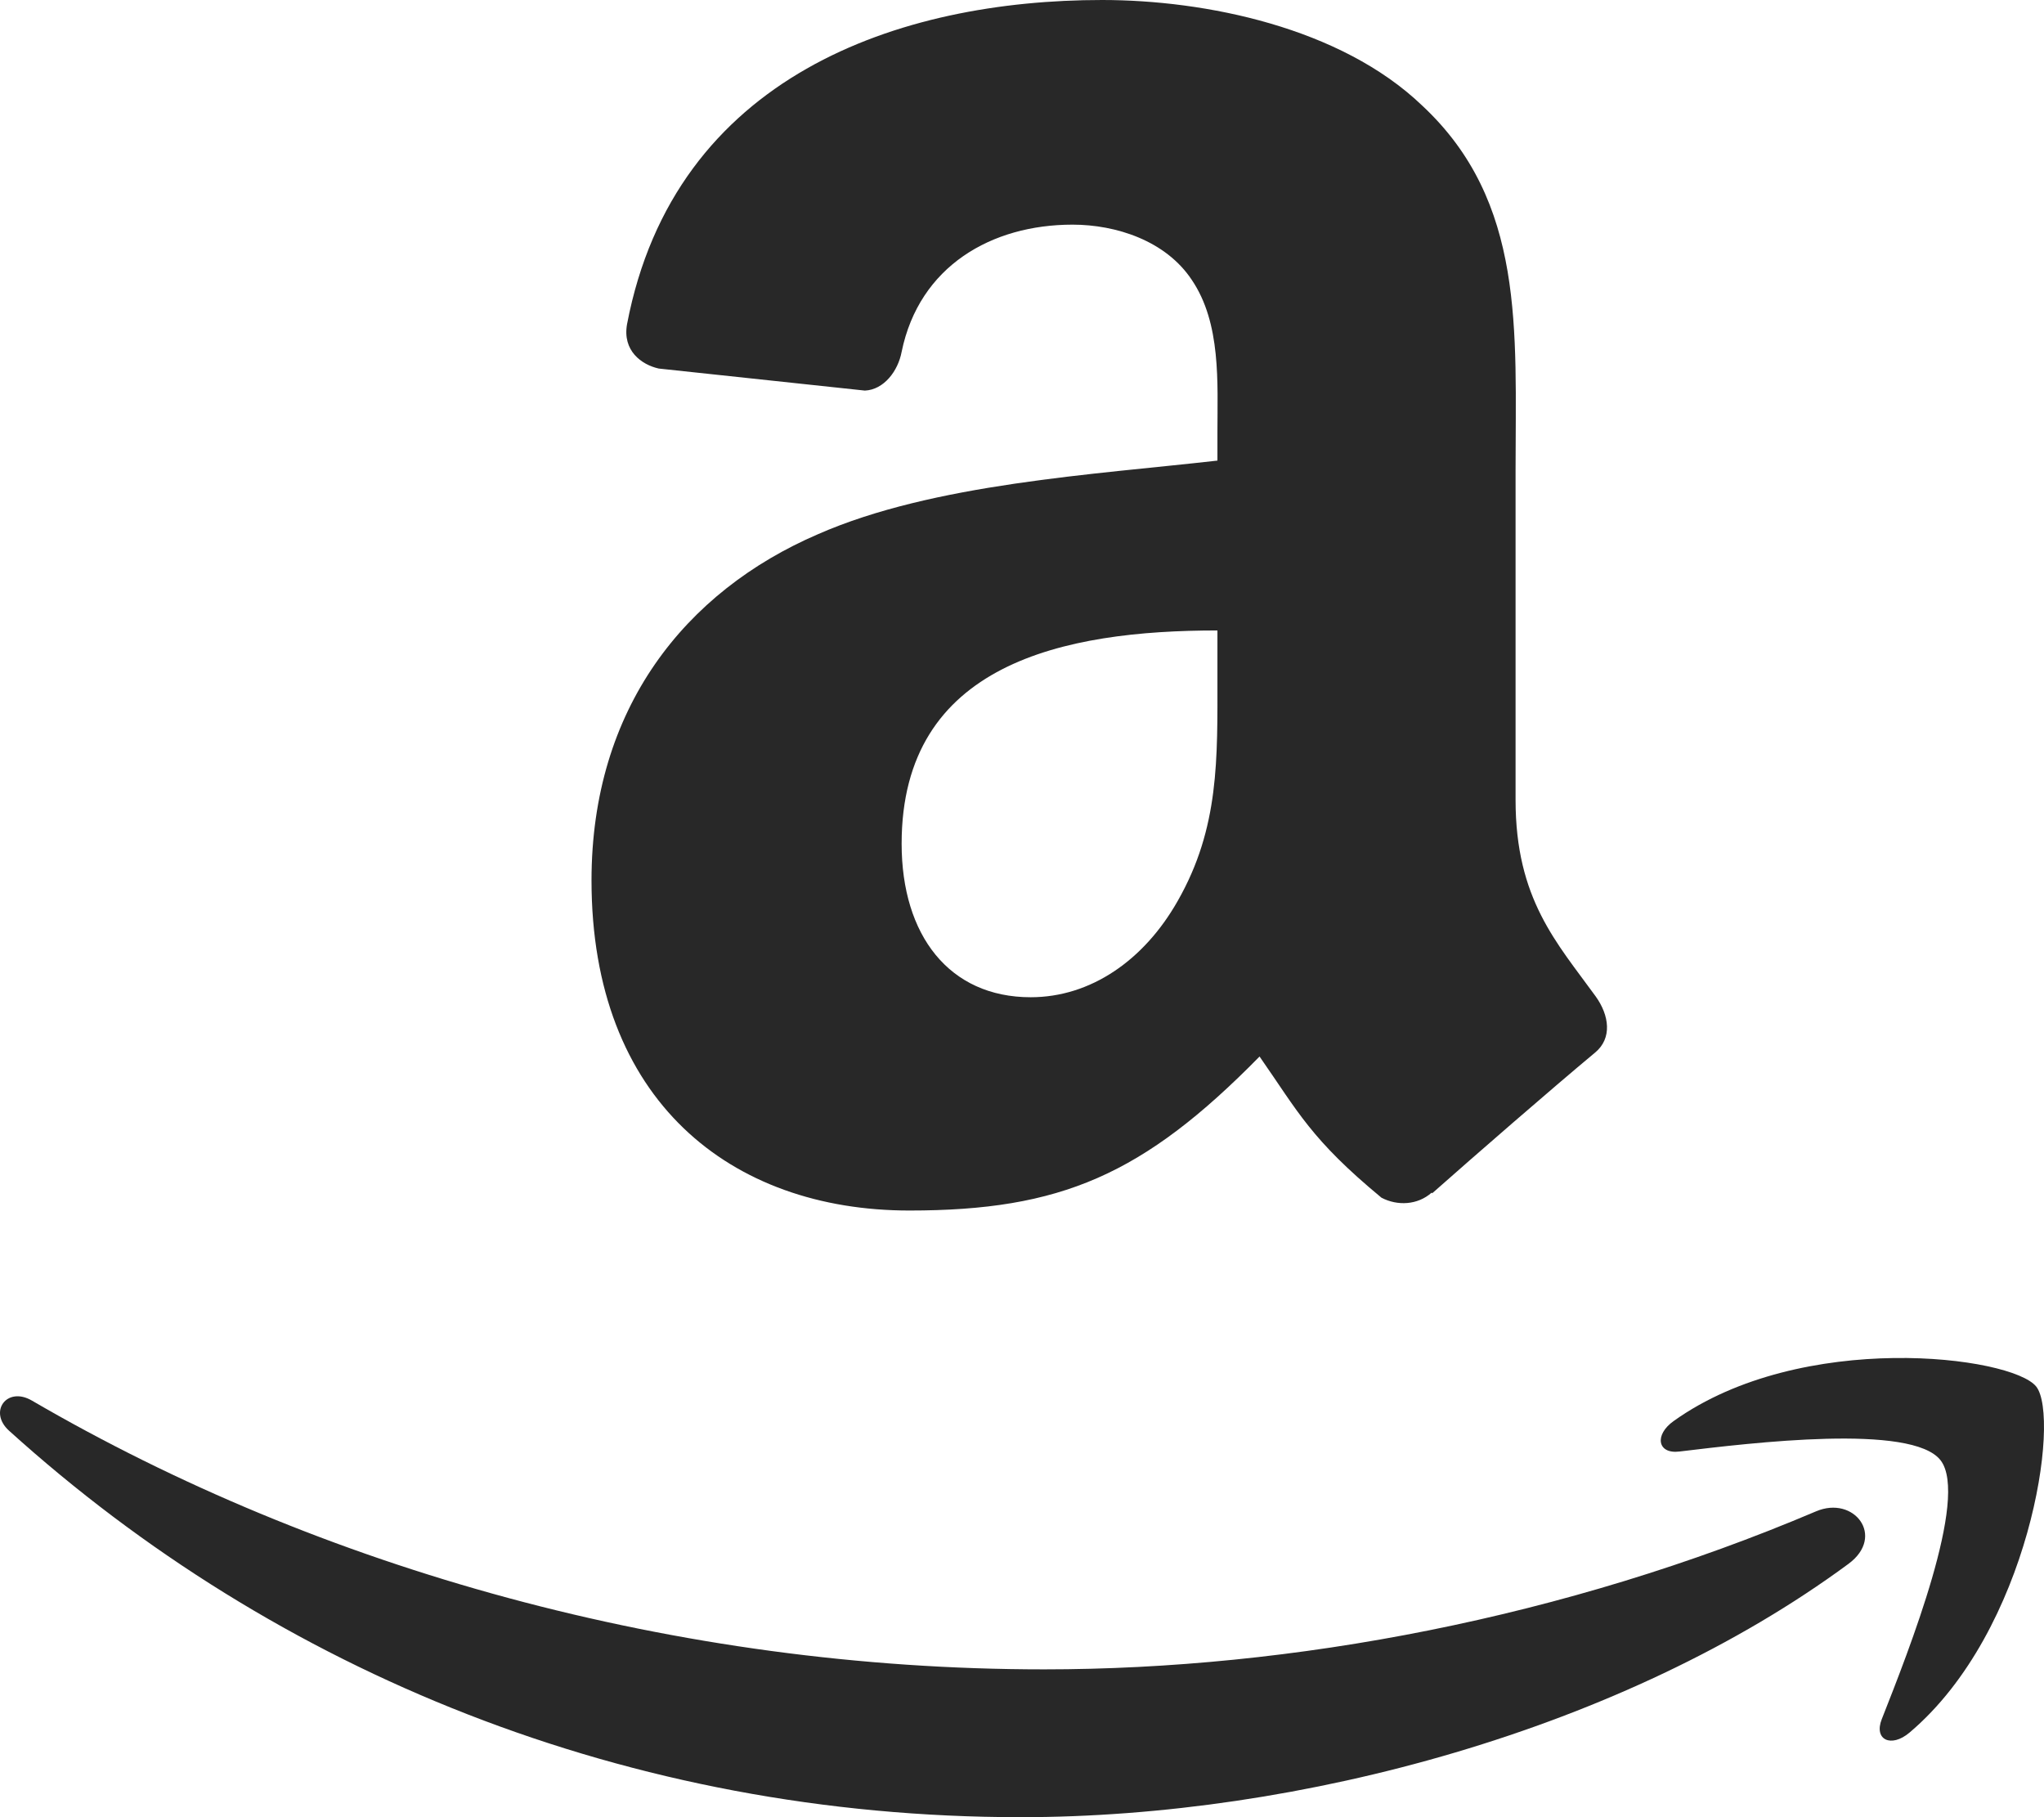
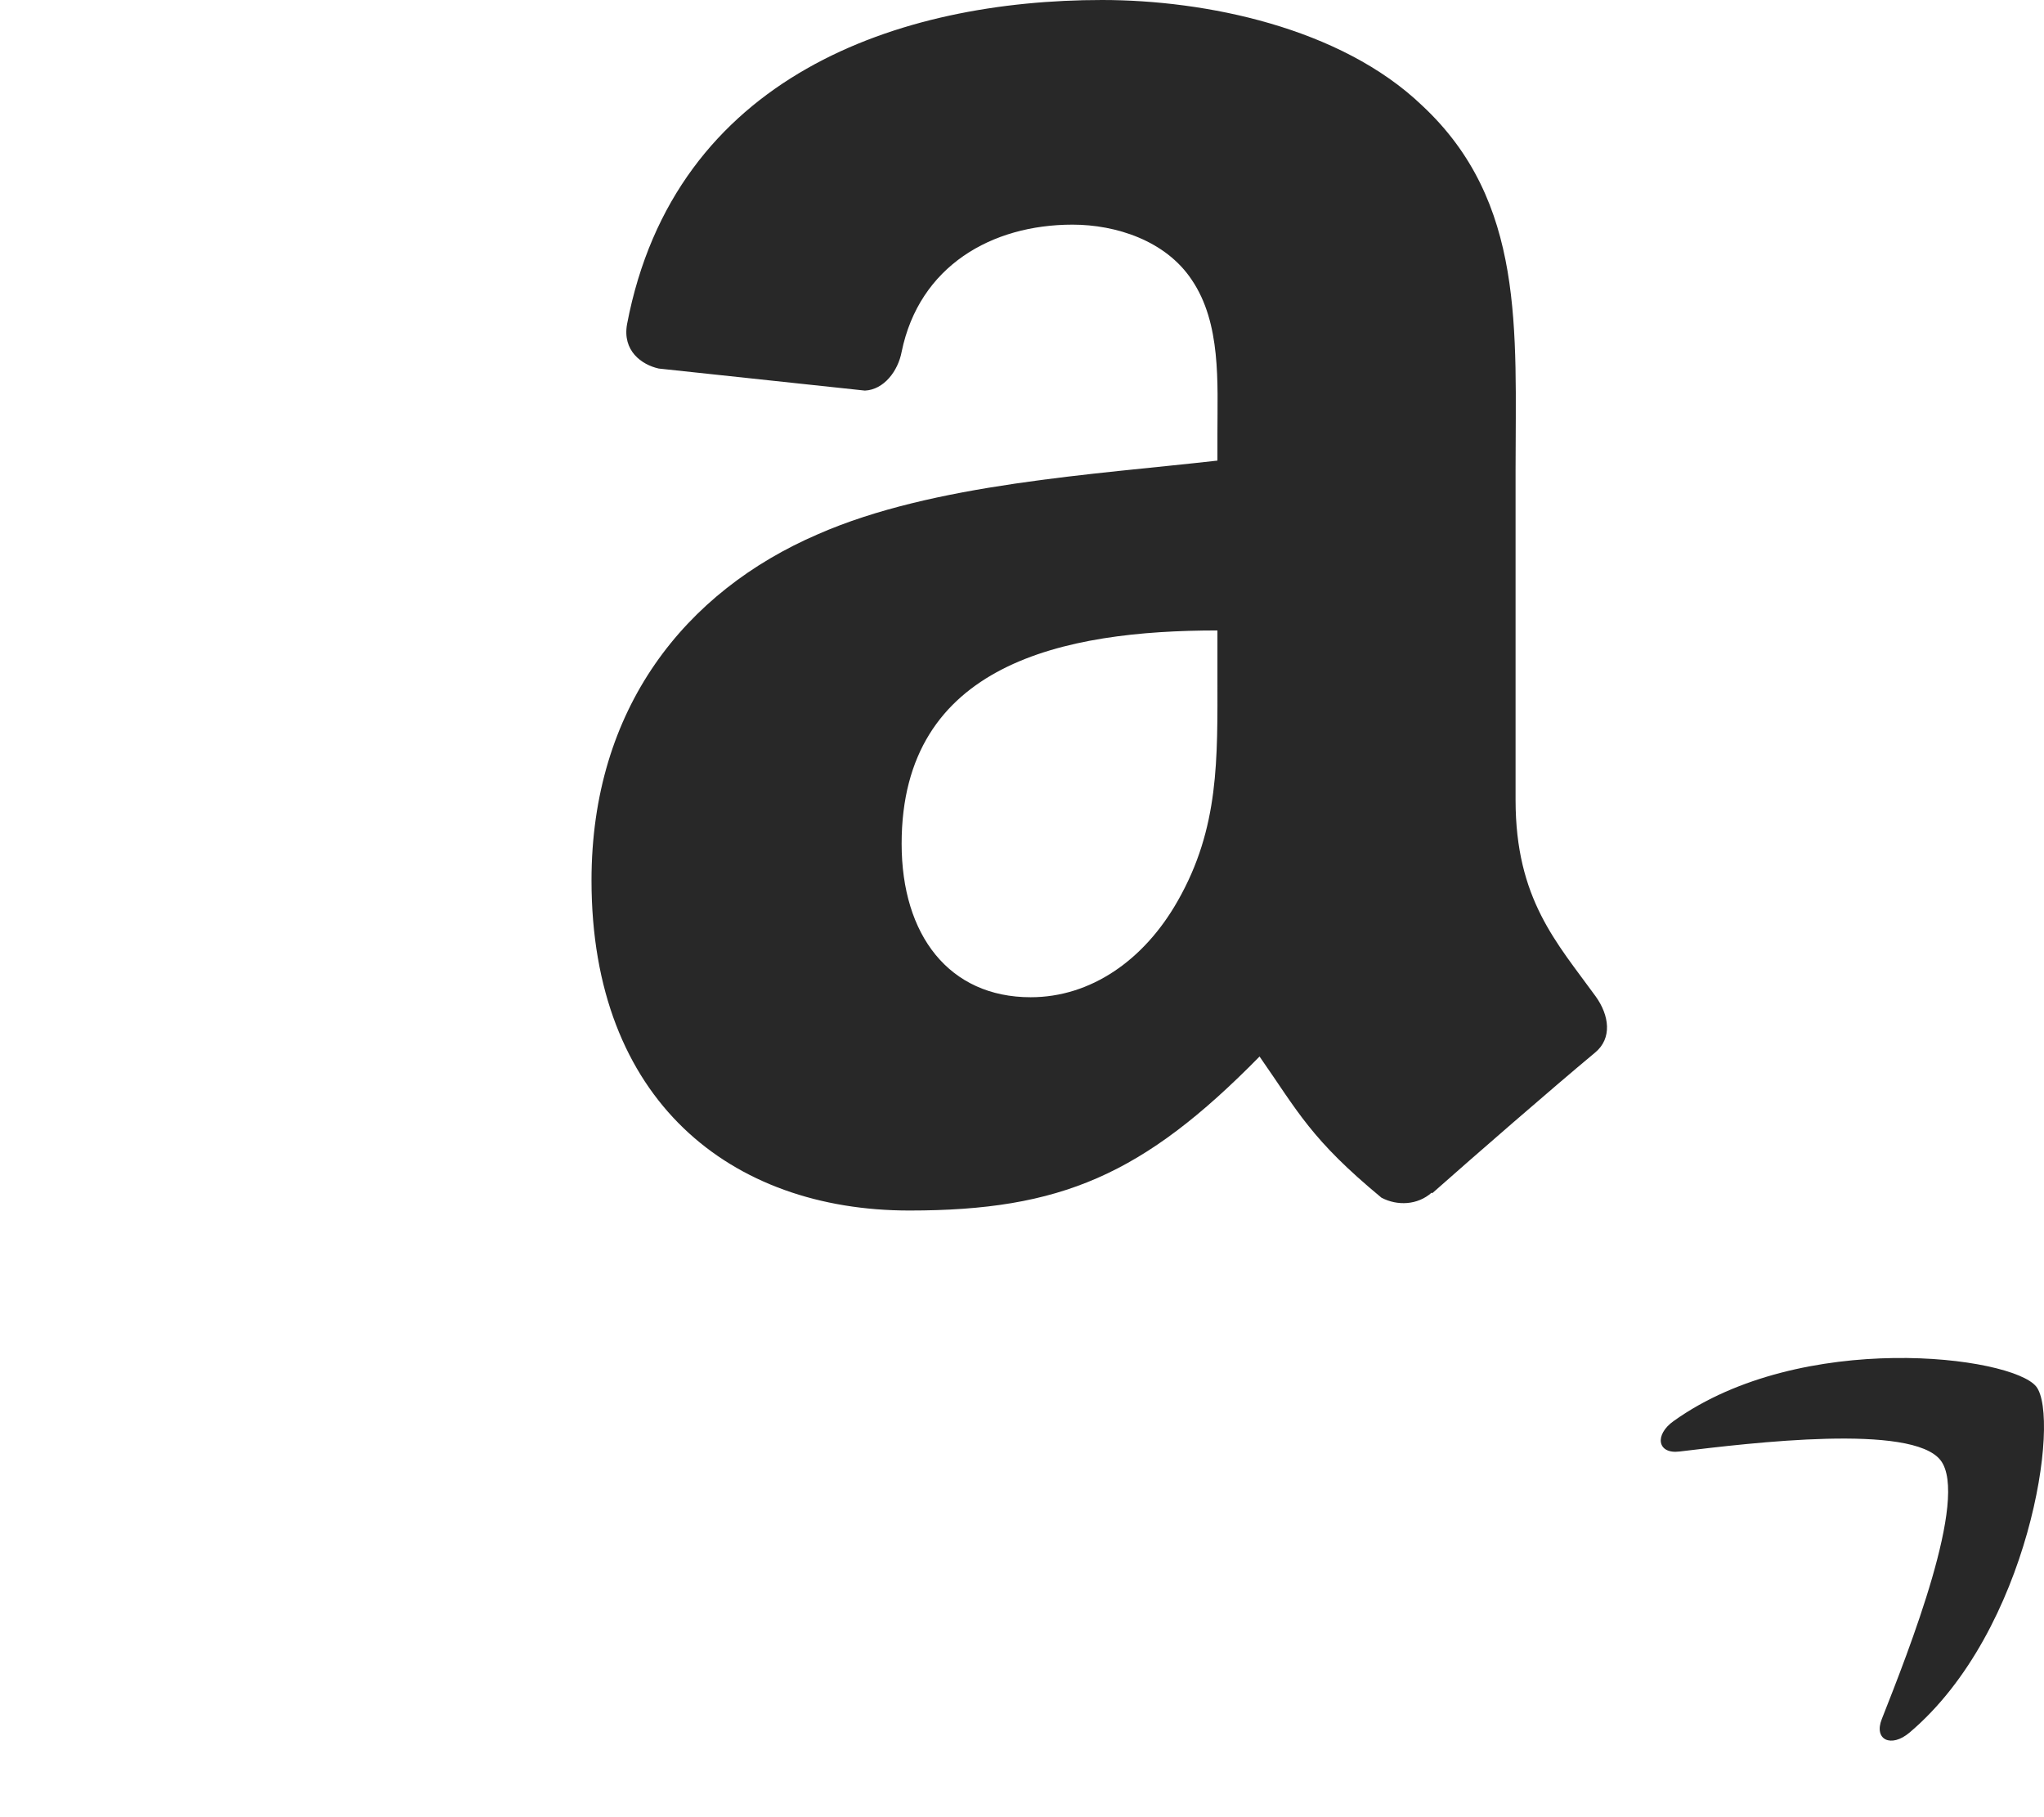
<svg xmlns="http://www.w3.org/2000/svg" width="36" height="32" viewBox="0 0 36 32" fill="none">
  <g id="Logo">
    <g id="Amazon mini">
      <g id="Group 41">
-         <path id="path8" d="M32.559 27.537C28.615 30.447 22.898 32 17.975 32C11.073 32 4.86 29.445 0.159 25.194C-0.21 24.86 0.121 24.405 0.564 24.665C5.637 27.62 11.909 29.397 18.389 29.397C22.759 29.397 27.566 28.492 31.986 26.614C32.654 26.33 33.212 27.052 32.559 27.537Z" fill="#282828" />
        <path id="path10" d="M34.179 25.716C33.677 25.064 30.848 25.408 29.578 25.561C29.191 25.609 29.132 25.267 29.48 25.022C31.734 23.414 35.432 23.878 35.863 24.417C36.294 24.959 35.751 28.716 33.633 30.509C33.308 30.785 32.998 30.638 33.143 30.273C33.618 29.069 34.684 26.372 34.179 25.716Z" fill="#282828" />
      </g>
      <path id="path30" d="M21.442 11.91V11.102C18.737 11.102 15.88 11.679 15.88 14.858C15.88 16.469 16.717 17.561 18.153 17.561C19.206 17.561 20.147 16.915 20.742 15.866C21.479 14.575 21.442 13.363 21.442 11.91ZM25.215 21.002C24.967 21.223 24.61 21.238 24.331 21.091C23.089 20.063 22.868 19.586 22.184 18.605C20.132 20.693 18.679 21.317 16.017 21.317C12.87 21.317 10.418 19.381 10.418 15.504C10.418 12.476 12.065 10.415 14.407 9.407C16.438 8.515 19.274 8.358 21.442 8.111V7.629C21.442 6.742 21.51 5.693 20.989 4.927C20.532 4.239 19.658 3.956 18.89 3.956C17.464 3.956 16.19 4.685 15.88 6.196C15.817 6.532 15.569 6.863 15.233 6.878L11.602 6.49C11.297 6.422 10.96 6.175 11.044 5.708C11.881 1.322 15.854 0 19.411 0C21.231 0 23.61 0.483 25.046 1.857C26.867 3.552 26.693 5.813 26.693 8.274V14.087C26.693 15.834 27.419 16.6 28.103 17.545C28.345 17.881 28.398 18.285 28.093 18.536C27.33 19.171 25.972 20.352 25.225 21.013L25.215 21.002Z" fill="#282828" />
    </g>
  </g>
</svg>